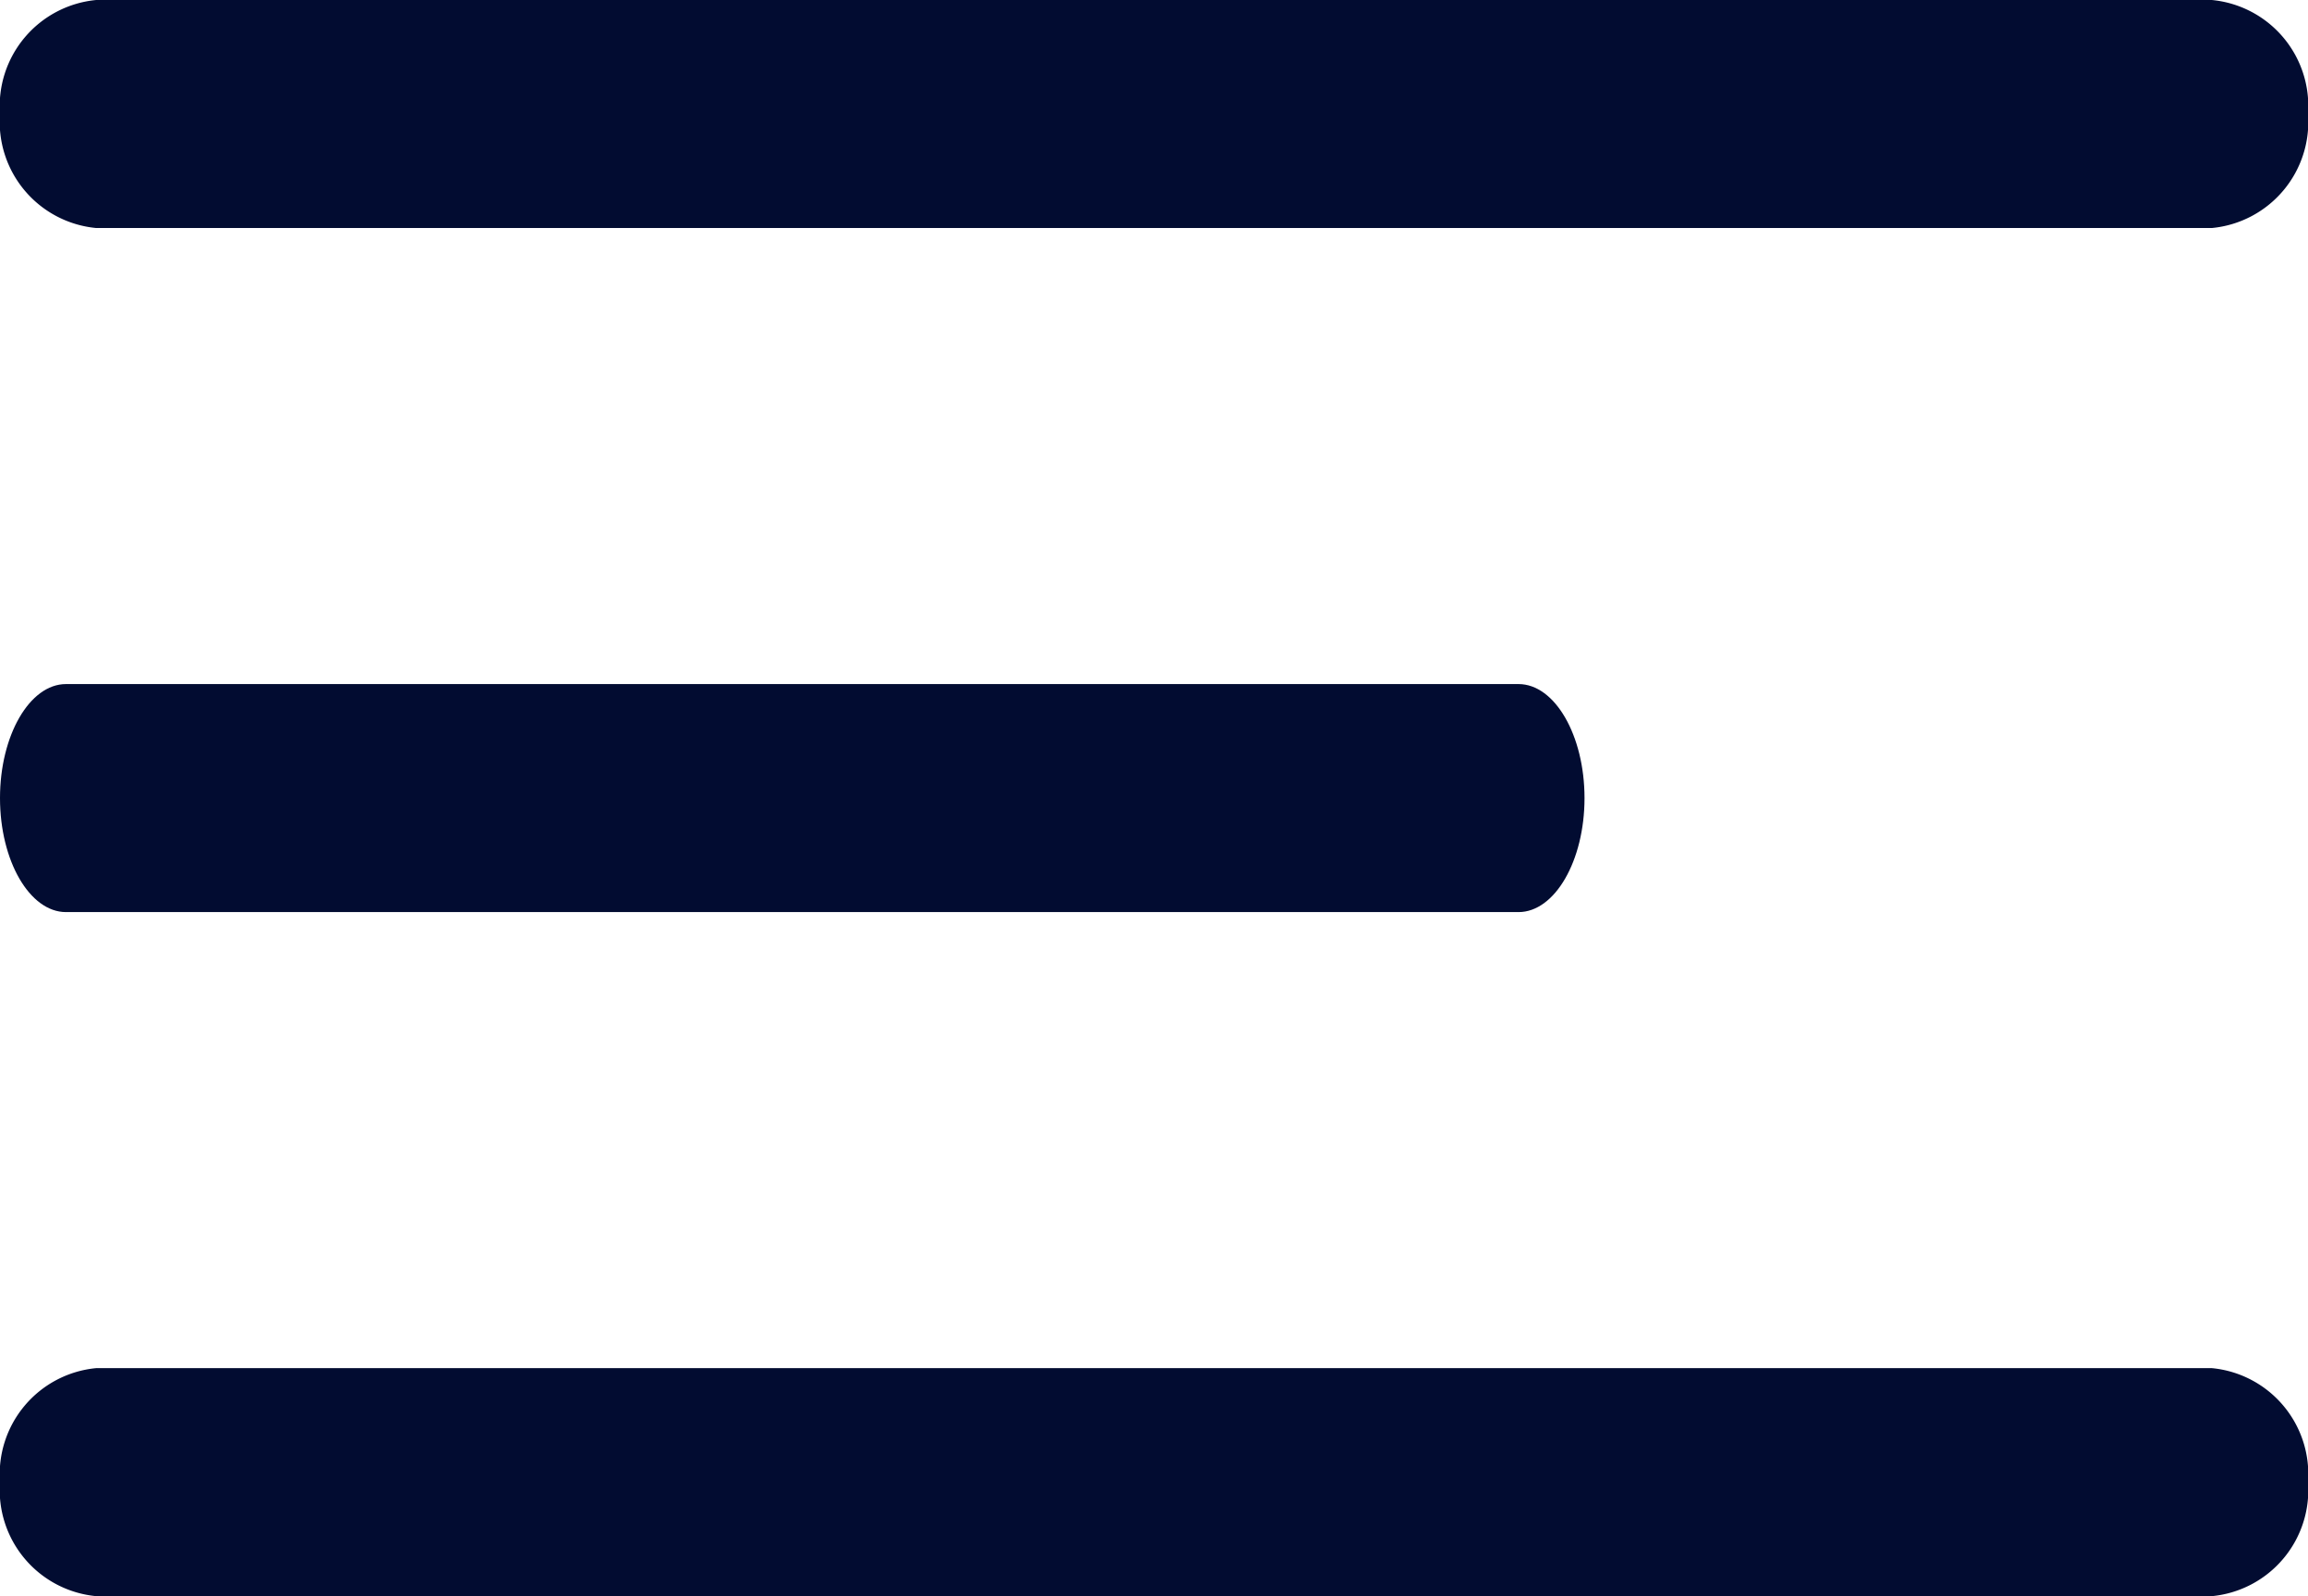
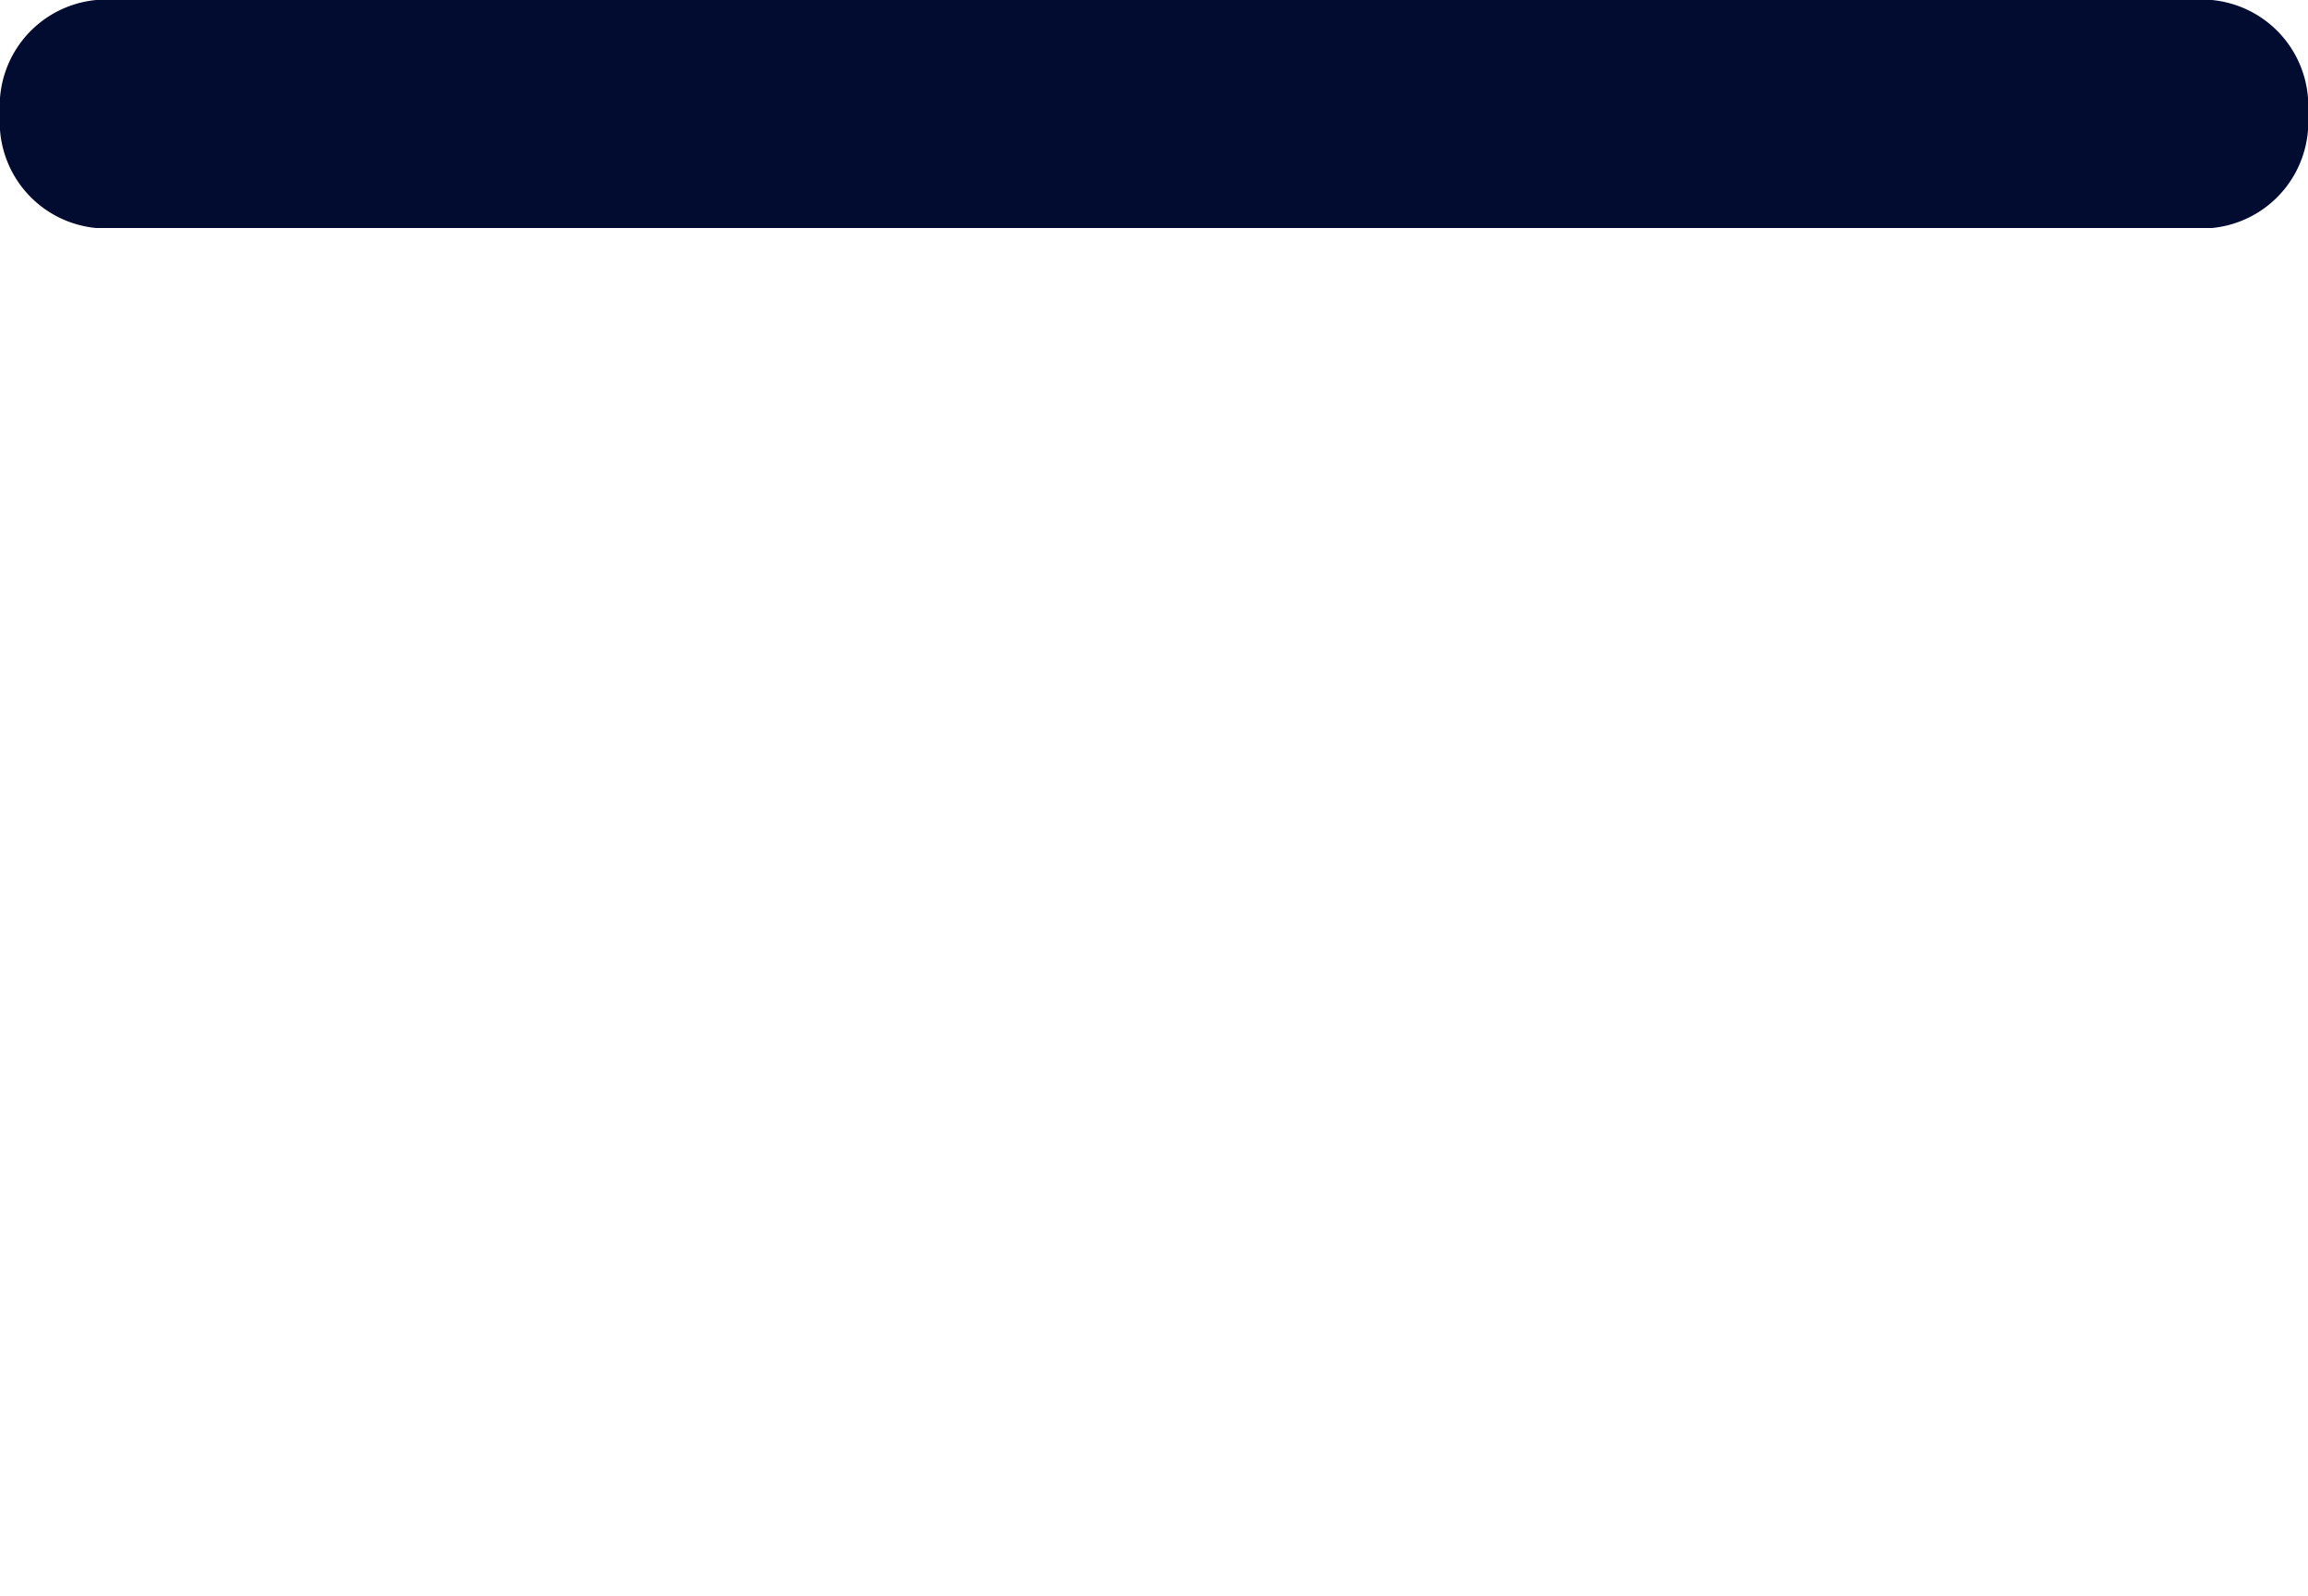
<svg xmlns="http://www.w3.org/2000/svg" width="22.771" height="15.75" viewBox="0 0 22.771 15.75">
  <g id="Group_5871" data-name="Group 5871" transform="translate(-21 -48.625)">
    <path id="Path_294" data-name="Path 294" d="M26.322 12.375H5.449A1.051 1.051.0 014.5 11.25h0a1.051 1.051.0 01.949-1.125H26.322a1.051 1.051.0 01.949 1.125h0A1.051 1.051.0 0126.322 12.375z" transform="translate(16.5 38.5)" fill="#020c31" />
-     <path id="Path_295" data-name="Path 295" d="M19.482 19.125H5.151c-.358.0-.651-.506-.651-1.125h0c0-.619.293-1.125.651-1.125H19.482c.358.0.651.506.651 1.125h0C20.133 18.619 19.84 19.125 19.482 19.125z" transform="translate(16.5 38.5)" fill="#020c31" />
-     <path id="Path_296" data-name="Path 296" d="M26.322 25.875H5.449A1.051 1.051.0 014.5 24.75h0a1.051 1.051.0 01.949-1.125H26.322a1.051 1.051.0 01.949 1.125h0A1.051 1.051.0 0126.322 25.875z" transform="translate(16.5 38.5)" fill="#020c31" />
  </g>
</svg>